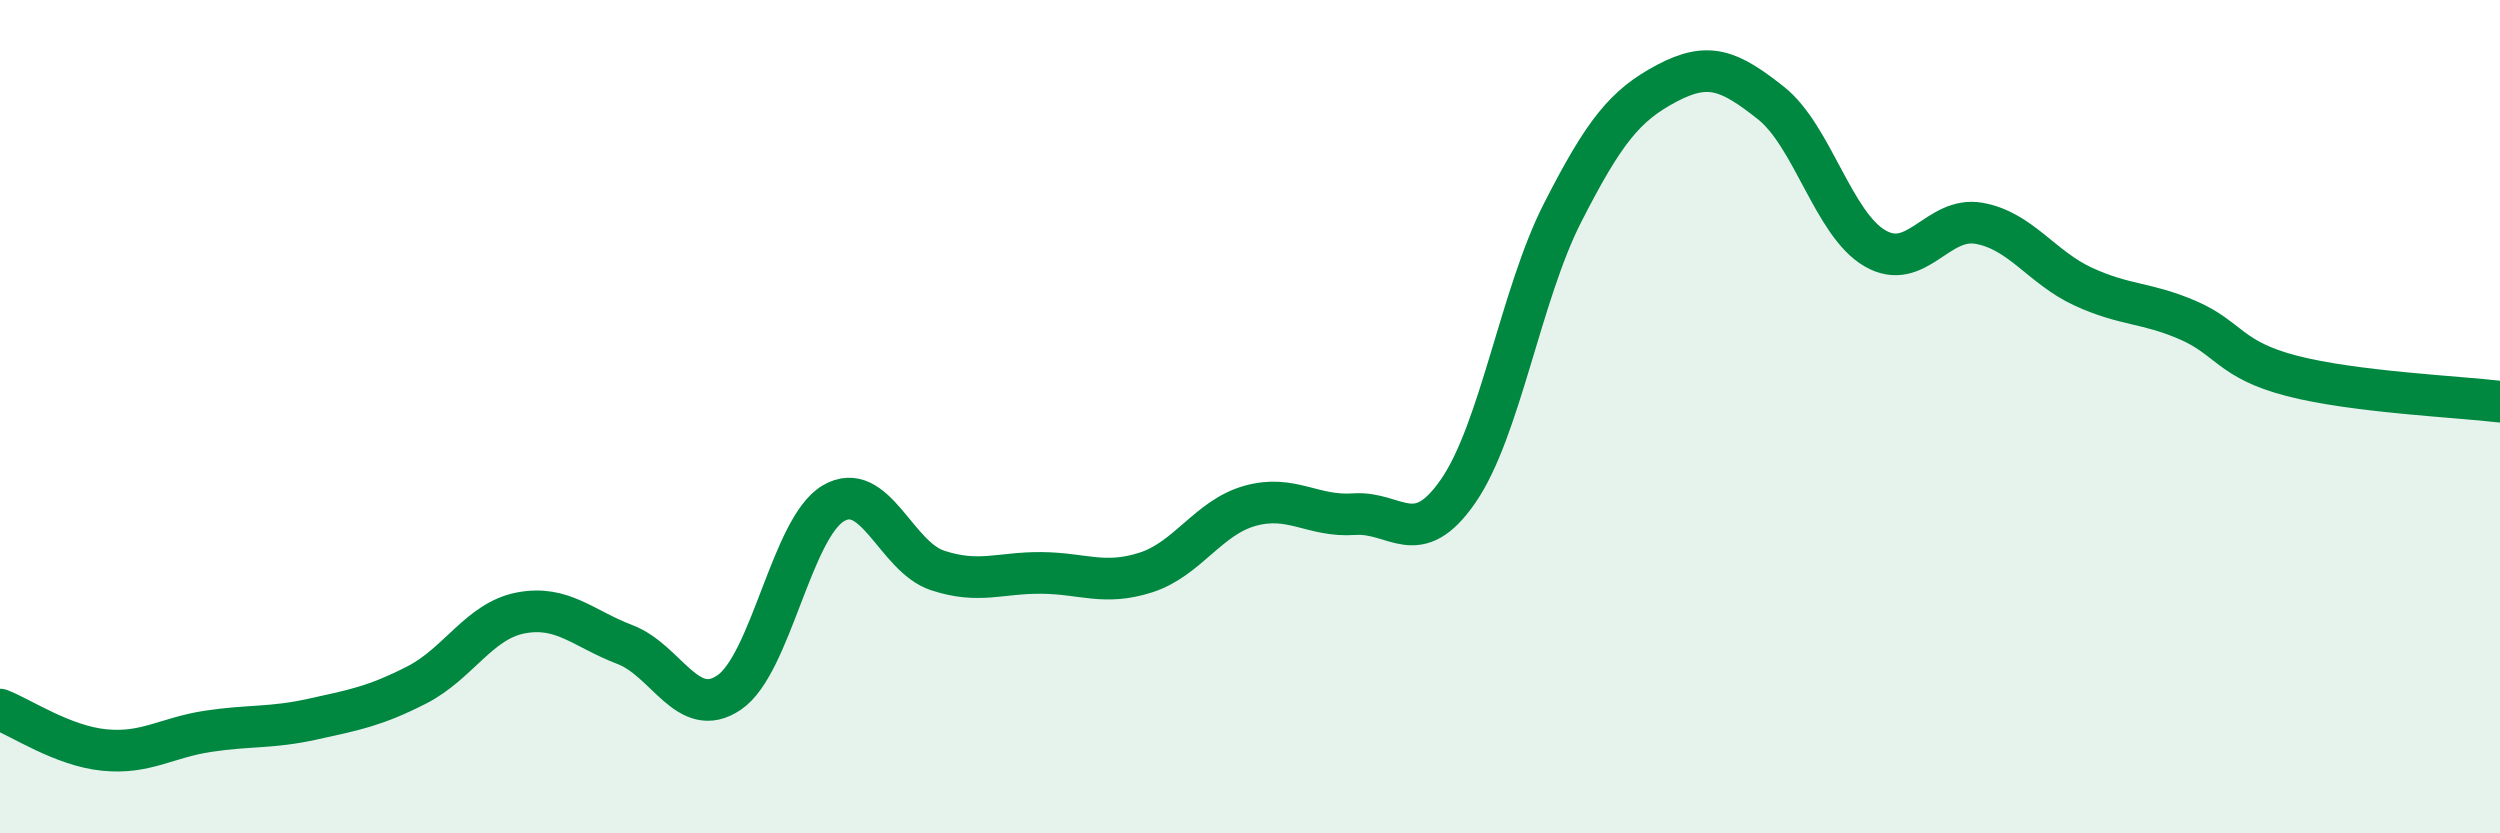
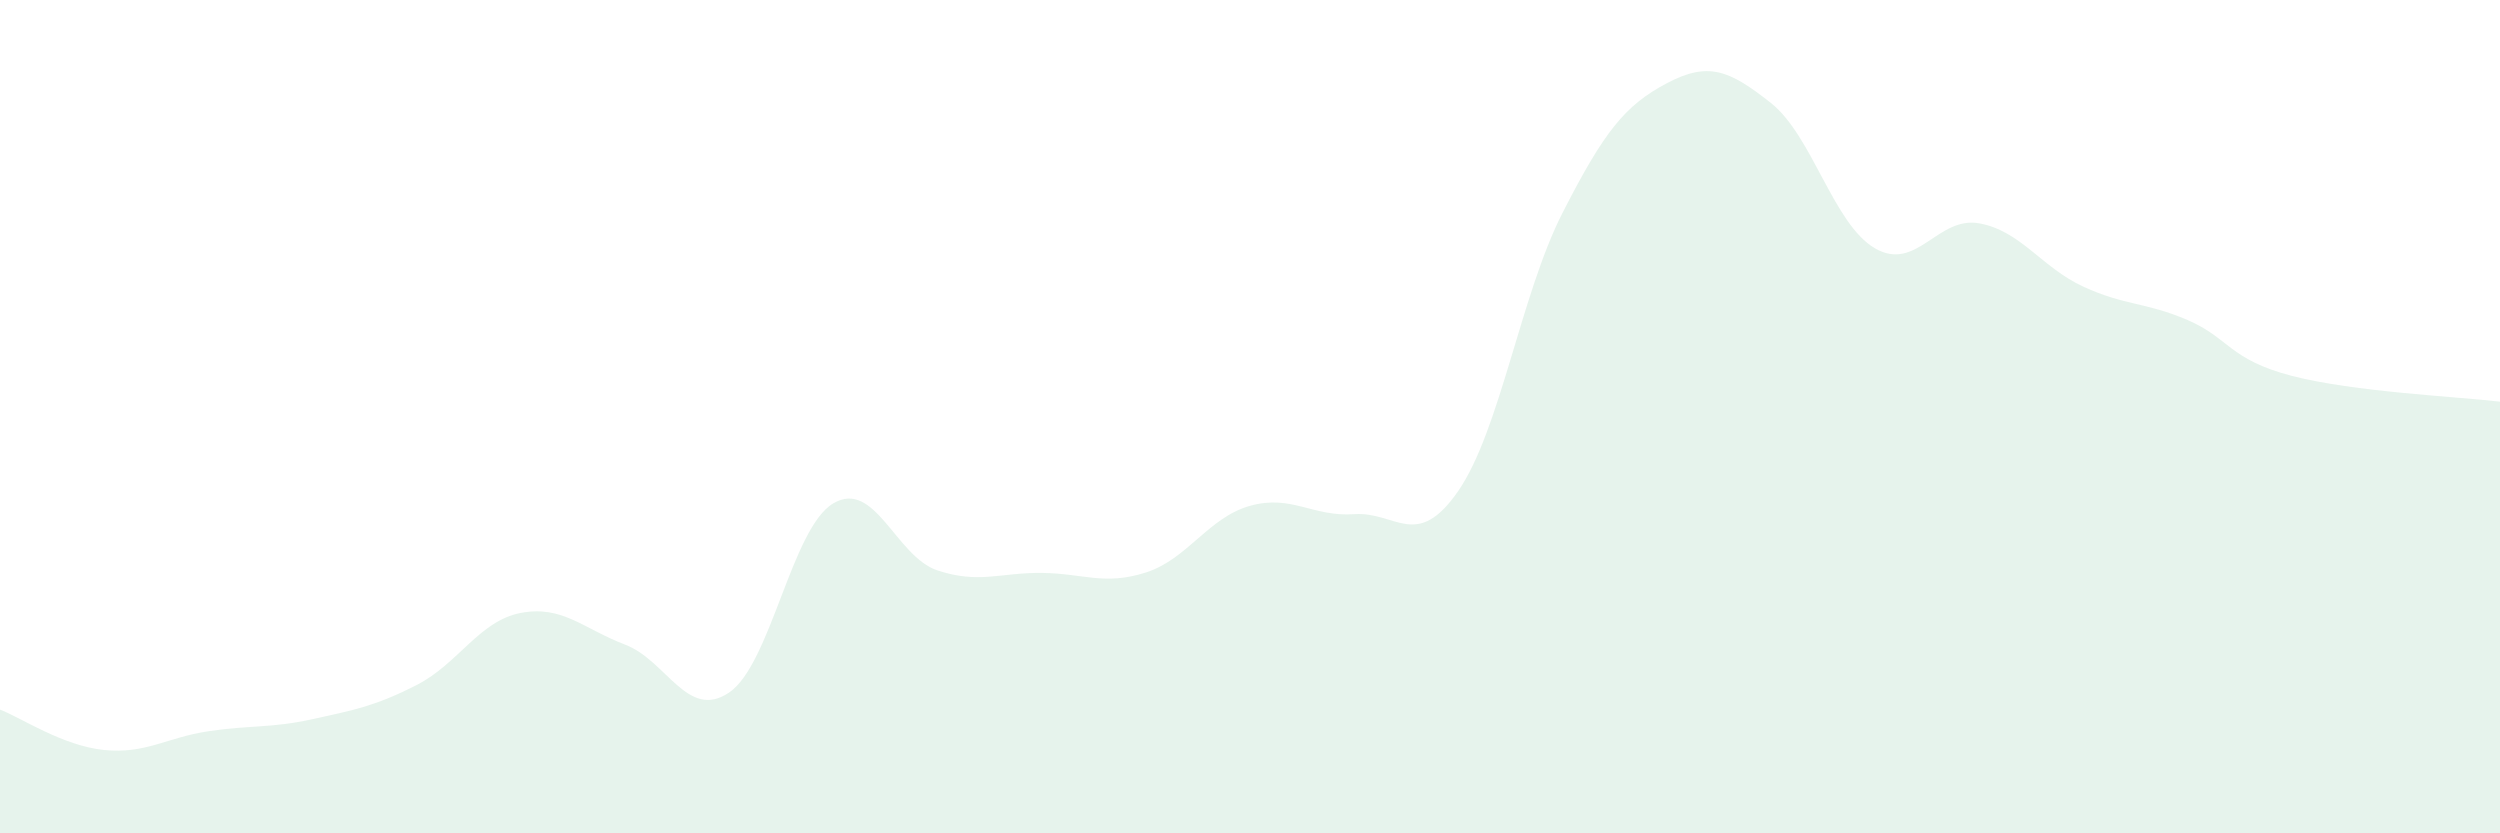
<svg xmlns="http://www.w3.org/2000/svg" width="60" height="20" viewBox="0 0 60 20">
  <path d="M 0,17.03 C 0.5,17.22 1.5,17.9 2.5,18 C 3.5,18.1 4,17.7 5,17.55 C 6,17.4 6.5,17.48 7.5,17.26 C 8.5,17.04 9,16.95 10,16.44 C 11,15.93 11.5,14.9 12.5,14.71 C 13.5,14.52 14,15.09 15,15.47 C 16,15.85 16.5,17.3 17.5,16.62 C 18.5,15.94 19,12.67 20,12.08 C 21,11.49 21.5,13.36 22.5,13.69 C 23.5,14.02 24,13.74 25,13.75 C 26,13.76 26.5,14.06 27.5,13.74 C 28.5,13.42 29,12.42 30,12.14 C 31,11.86 31.5,12.41 32.5,12.34 C 33.5,12.27 34,13.23 35,11.78 C 36,10.33 36.5,7.07 37.5,5.11 C 38.5,3.15 39,2.53 40,2 C 41,1.47 41.5,1.68 42.5,2.47 C 43.5,3.26 44,5.38 45,5.96 C 46,6.54 46.5,5.18 47.5,5.36 C 48.5,5.54 49,6.42 50,6.88 C 51,7.34 51.5,7.25 52.5,7.68 C 53.5,8.11 53.5,8.63 55,9.02 C 56.5,9.41 59,9.52 60,9.64L60 20L0 20Z" fill="#008740" opacity="0.1" stroke-linecap="round" stroke-linejoin="round" />
-   <path d="M 0,17.03 C 0.5,17.22 1.5,17.9 2.5,18 C 3.5,18.1 4,17.7 5,17.55 C 6,17.4 6.5,17.48 7.5,17.26 C 8.5,17.04 9,16.95 10,16.44 C 11,15.93 11.5,14.9 12.5,14.71 C 13.5,14.52 14,15.09 15,15.47 C 16,15.85 16.5,17.3 17.5,16.62 C 18.5,15.94 19,12.67 20,12.08 C 21,11.49 21.5,13.36 22.5,13.69 C 23.5,14.02 24,13.74 25,13.75 C 26,13.76 26.5,14.06 27.5,13.74 C 28.5,13.42 29,12.42 30,12.14 C 31,11.86 31.5,12.41 32.5,12.34 C 33.5,12.27 34,13.23 35,11.78 C 36,10.33 36.5,7.07 37.5,5.11 C 38.5,3.15 39,2.53 40,2 C 41,1.47 41.5,1.68 42.5,2.47 C 43.5,3.26 44,5.38 45,5.96 C 46,6.54 46.5,5.18 47.5,5.36 C 48.5,5.54 49,6.42 50,6.88 C 51,7.34 51.5,7.25 52.5,7.68 C 53.5,8.11 53.5,8.63 55,9.02 C 56.5,9.41 59,9.52 60,9.64" stroke="#008740" stroke-width="1" fill="none" stroke-linecap="round" stroke-linejoin="round" />
</svg>